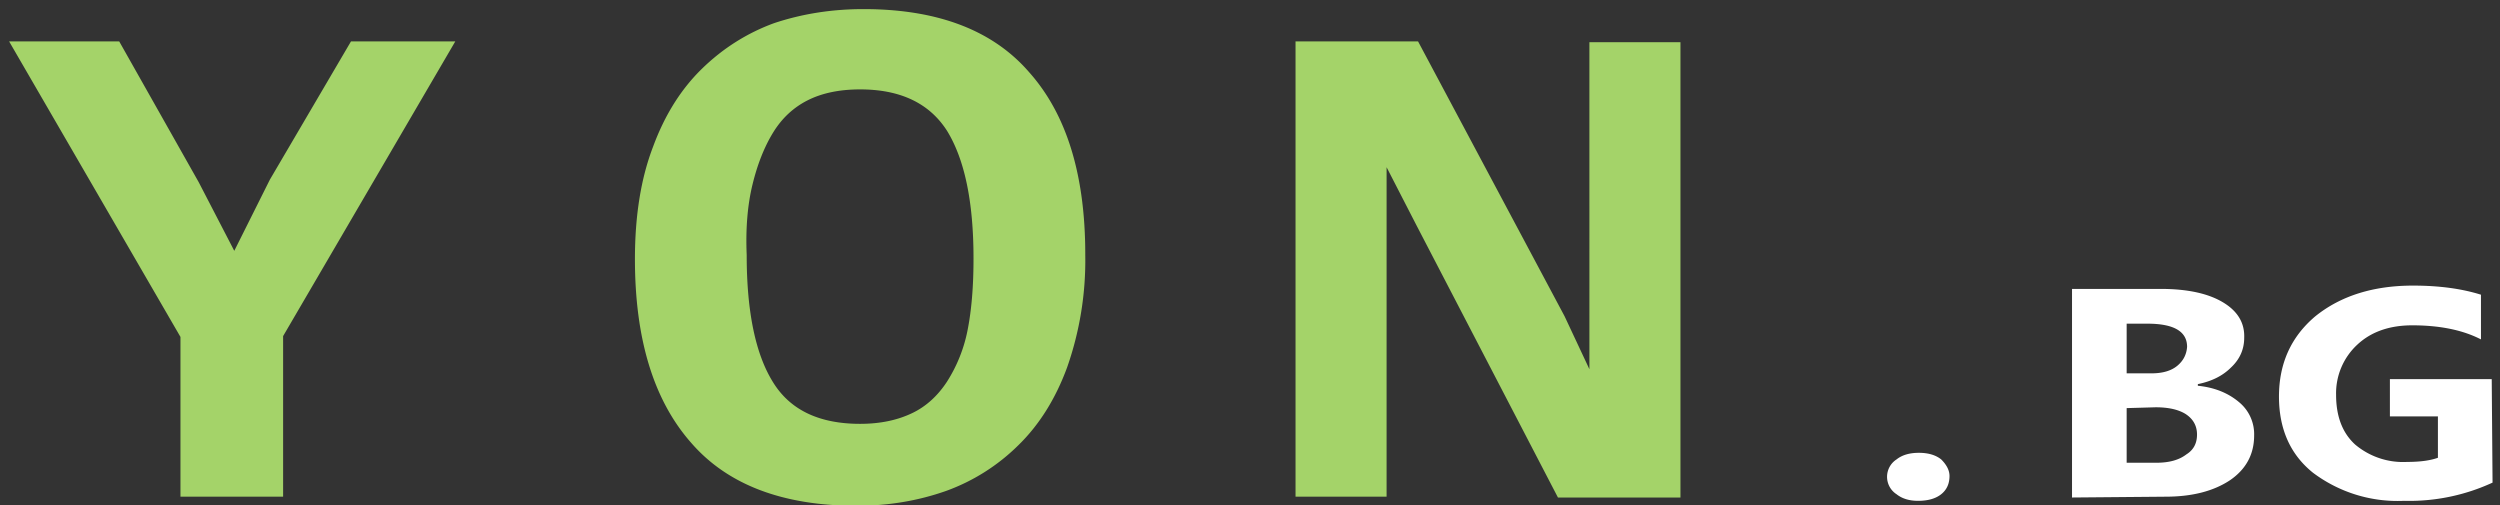
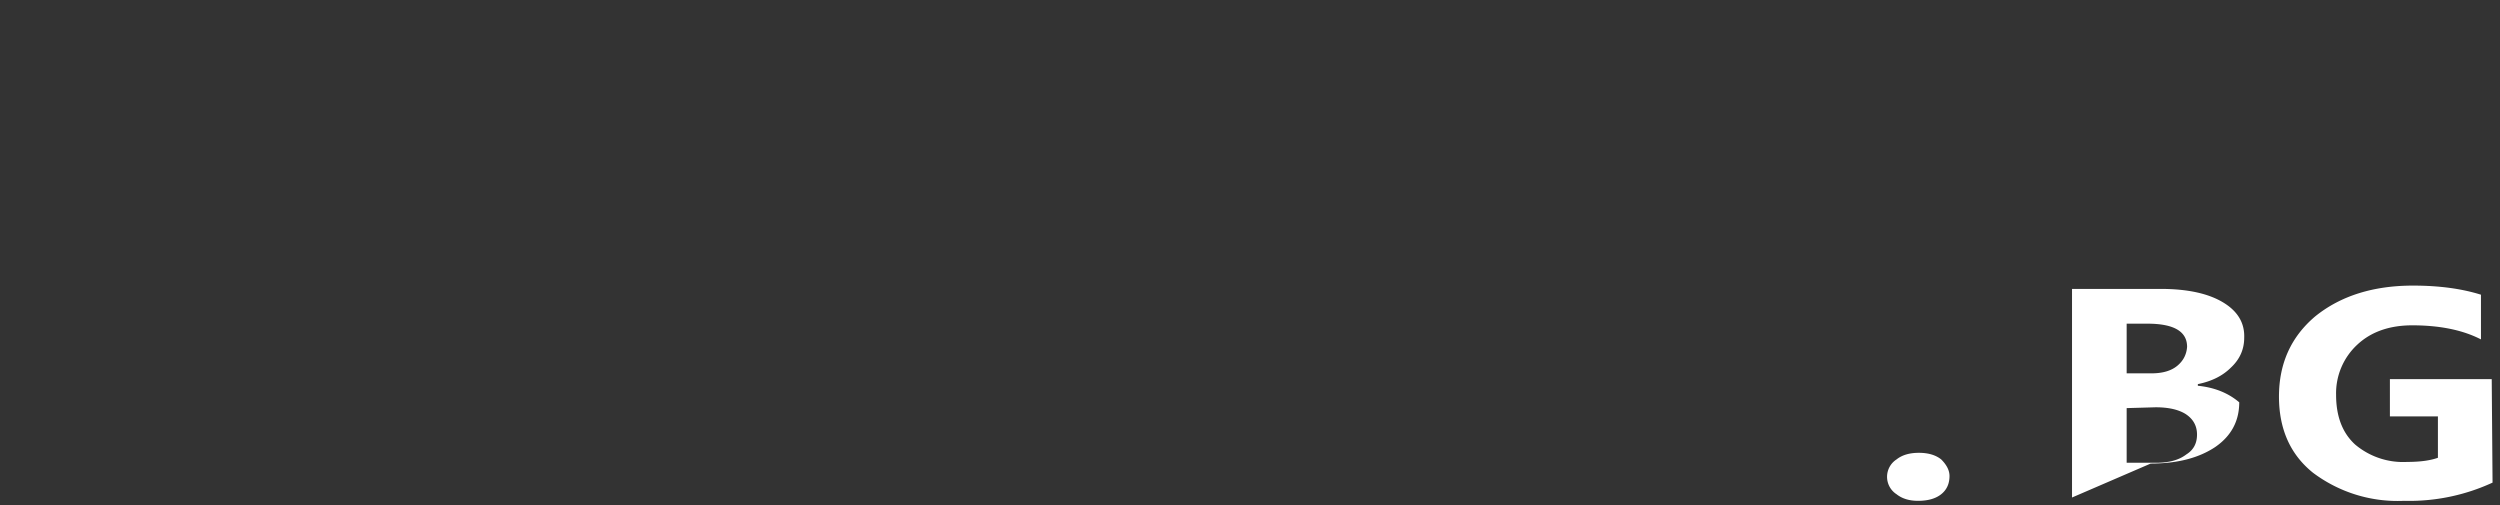
<svg xmlns="http://www.w3.org/2000/svg" xml:space="preserve" fill-rule="evenodd" clip-rule="evenodd" image-rendering="optimizeQuality" shape-rendering="geometricPrecision" text-rendering="geometricPrecision" viewBox="0 0 302 61">
  <rect x="0" y="0" width="302" height="61" fill="#333333" stroke="none" />
  <g fill-rule="nonzero">
-     <path fill="#a4d369" d="M34.2 40.6V60H21.8V40.7L1.1 5h13.3L24 22l4.3 8.3 4.3-8.6L42.4 5H55zm154 19.5-17.1-32.9-3.6-7V60h-11V5h14.8L189 38.2l3 6.4V5.1h11v55zm-57.1-29.3a39 39 0 0 1-2.2 13.6q-2.1 5.7-5.9 9.4a24 24 0 0 1-8.7 5.5q-5.1 1.8-10.8 1.8-13.4 0-20-7.6-6.8-7.7-6.8-22.2 0-7.9 2.2-13.6Q81 12 84.8 8.3t8.7-5.5q5.1-1.7 10.8-1.7 13.4 0 20 7.6 6.8 7.6 6.8 22m-13.5.5q0-10.2-3.2-15.4-3.2-5-10.5-5-3.7 0-6.3 1.3T93.4 16t-2.5 6.3-.7 8.5q0 10.3 3.2 15.4 3.1 5 10.5 5 3.6 0 6.3-1.3 2.5-1.2 4.2-3.8a18 18 0 0 0 2.5-6.3q.7-3.6.7-8.5" />
-     <path fill="#fff" d="M231.7 60.5q-1.6 0-2.6-.8a2.5 2.5 0 0 1 0-4.2q1-.8 2.7-.8t2.7.8q1 1 1 2 0 1.4-1 2.2t-2.8.8m18.6-.4V34.9H261q4.8 0 7.5 1.6t2.6 4.3q0 2.1-1.6 3.6-1.5 1.5-4 2v.2q3 .3 5 2a5 5 0 0 1 1.8 4q0 3.4-2.9 5.4-3 2-7.8 2zm6.6-21v6h3q2 0 3.1-.9t1.2-2.3q0-2.8-4.8-2.8zm0 10.2v6.6h3.6q2.3 0 3.6-1 1.3-.8 1.3-2.4T264 50q-1.3-.8-3.6-.8zm44.2 9a24 24 0 0 1-10.7 2.2 17 17 0 0 1-11-3.4q-4.1-3.3-4.1-9.2 0-6 4.4-9.7 4.6-3.7 11.8-3.7 4.7 0 8.2 1.1V41q-3.3-1.7-8.3-1.7-4.1 0-6.6 2.3a8 8 0 0 0-2.6 6.1q0 3.9 2.3 6a9 9 0 0 0 6.3 2.1q2.3 0 3.7-.5v-5h-5.8v-4.5H301z" />
+     <path fill="#fff" d="M231.7 60.5q-1.6 0-2.6-.8a2.5 2.5 0 0 1 0-4.2q1-.8 2.7-.8t2.7.8q1 1 1 2 0 1.4-1 2.2t-2.8.8m18.6-.4V34.9H261q4.8 0 7.5 1.6t2.6 4.3q0 2.1-1.6 3.6-1.5 1.5-4 2v.2q3 .3 5 2q0 3.4-2.9 5.4-3 2-7.8 2zm6.6-21v6h3q2 0 3.1-.9t1.2-2.3q0-2.8-4.8-2.8zm0 10.2v6.6h3.6q2.3 0 3.6-1 1.3-.8 1.3-2.4T264 50q-1.3-.8-3.6-.8zm44.2 9a24 24 0 0 1-10.7 2.2 17 17 0 0 1-11-3.4q-4.1-3.3-4.1-9.2 0-6 4.4-9.7 4.6-3.7 11.8-3.7 4.7 0 8.2 1.1V41q-3.3-1.7-8.3-1.7-4.1 0-6.6 2.3a8 8 0 0 0-2.6 6.1q0 3.9 2.3 6a9 9 0 0 0 6.3 2.1q2.3 0 3.7-.5v-5h-5.8v-4.5H301z" />
  </g>
</svg>